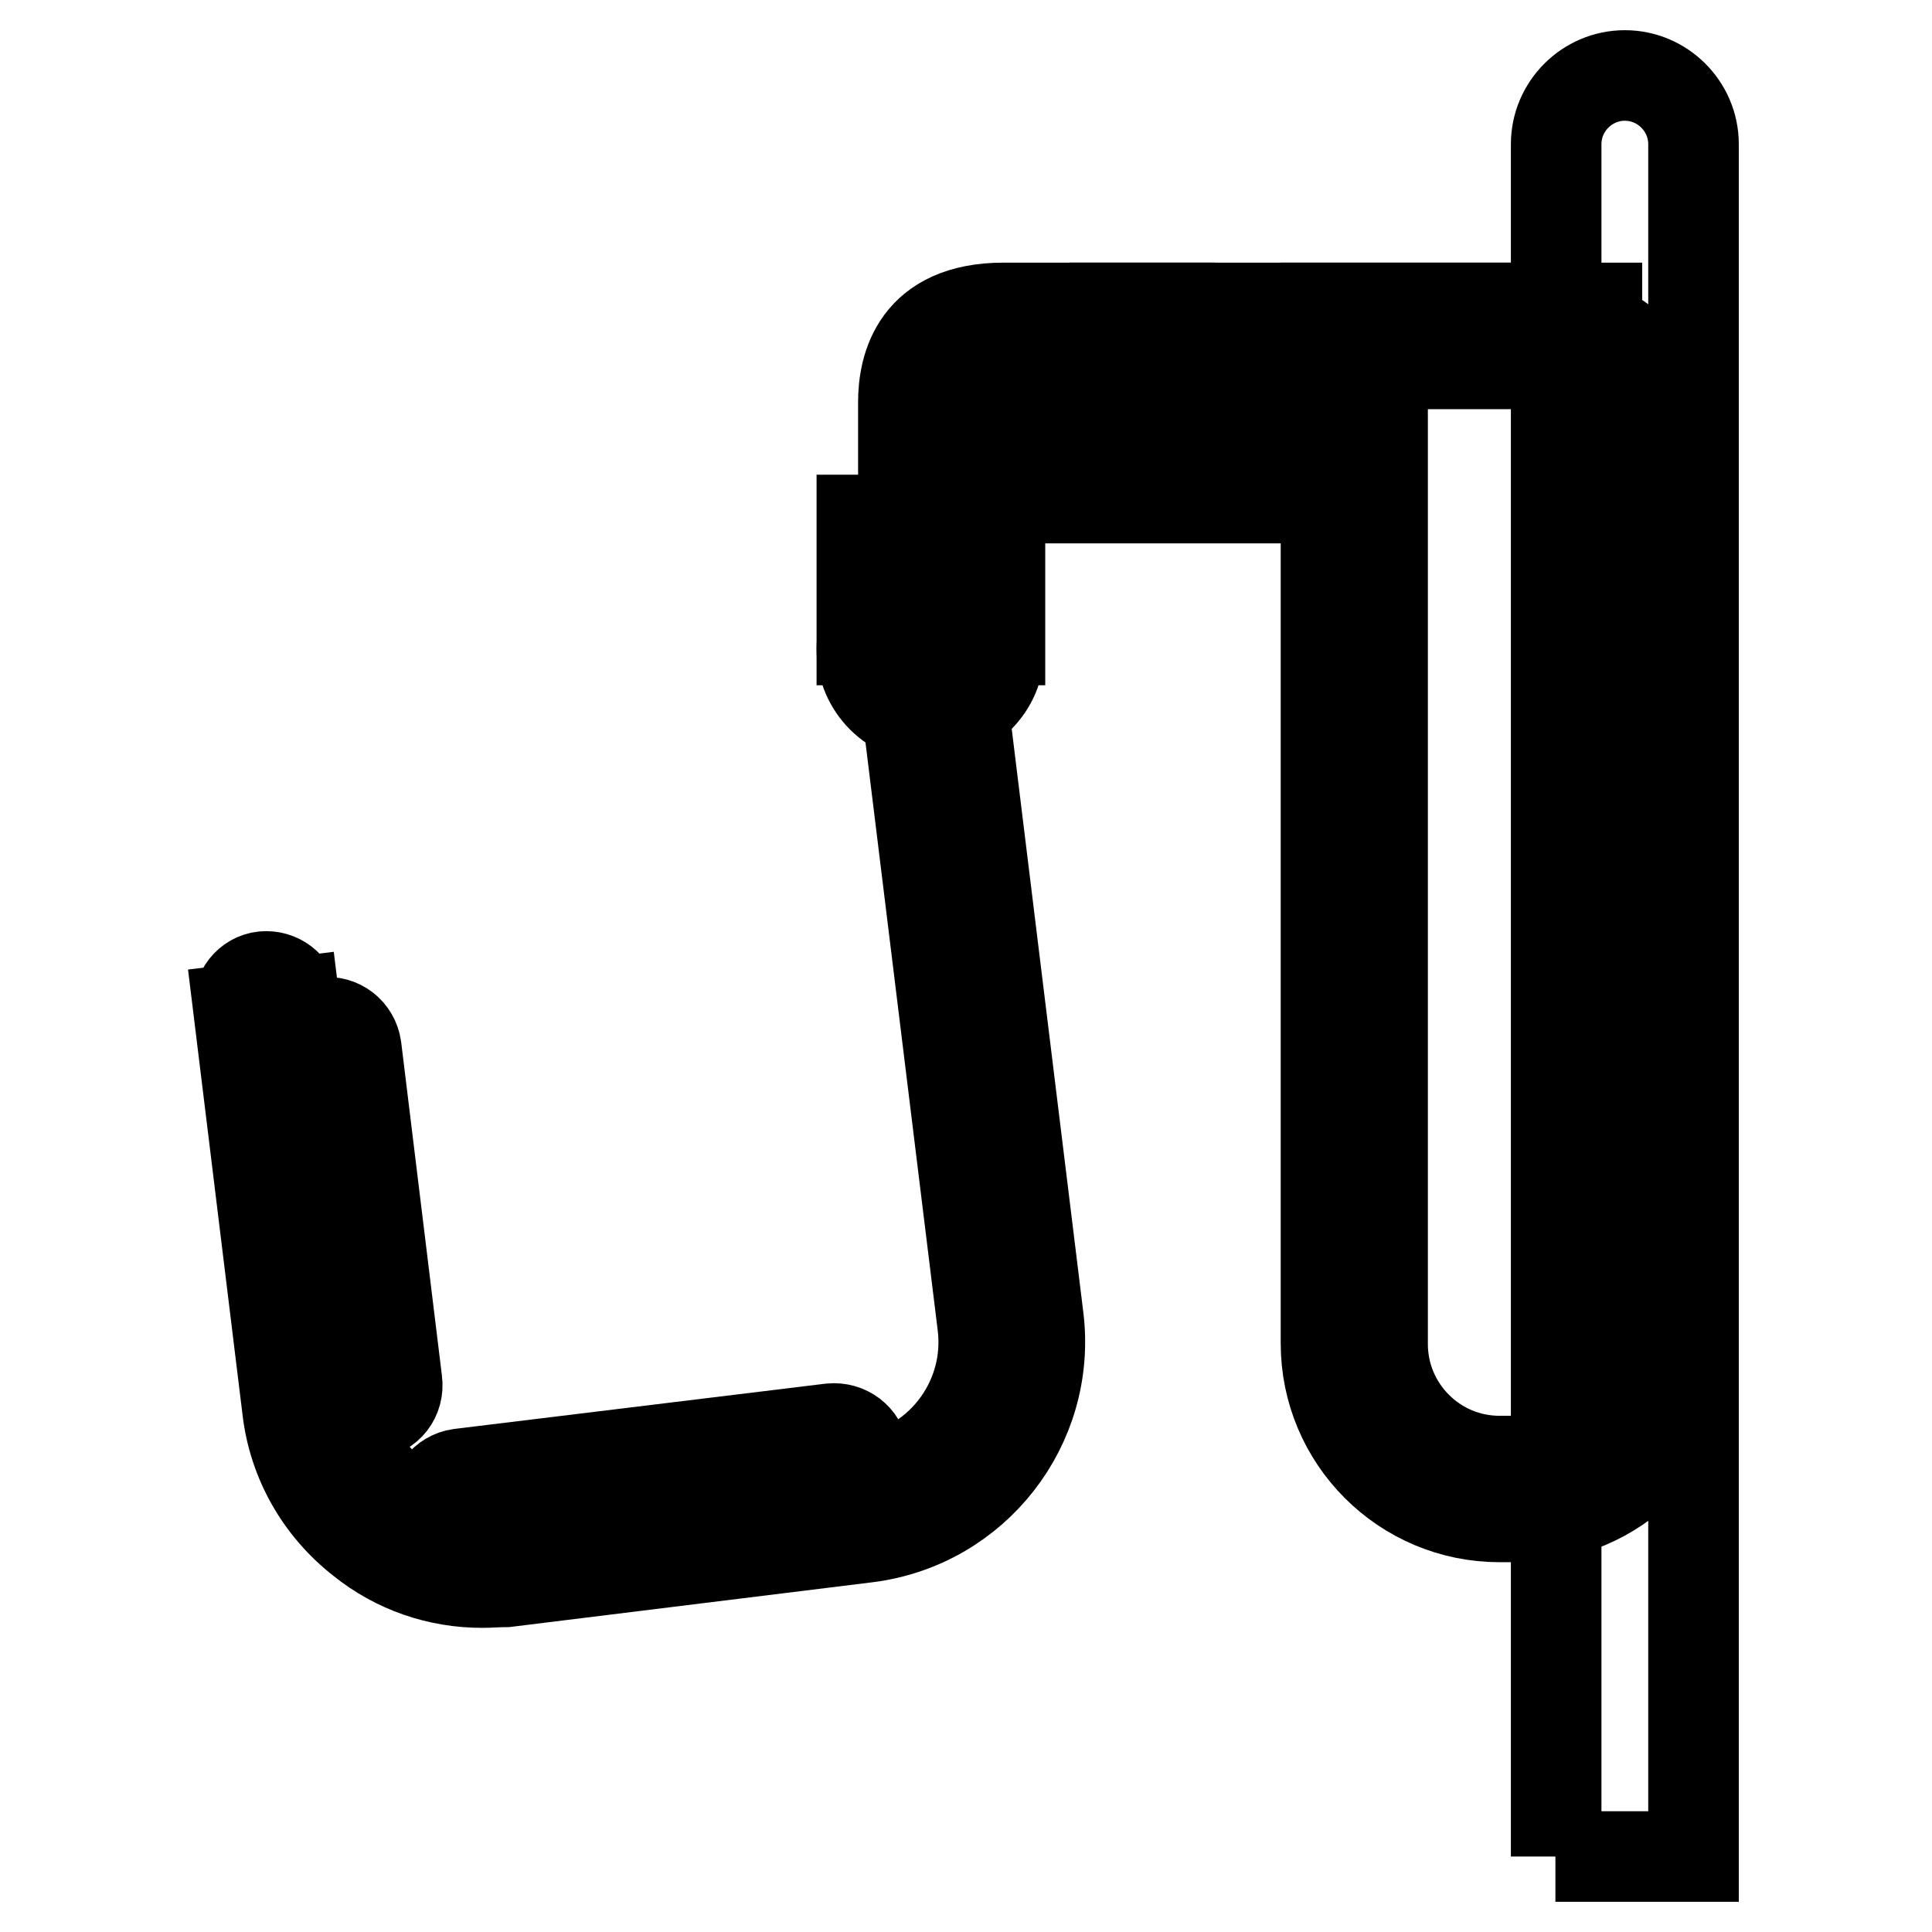
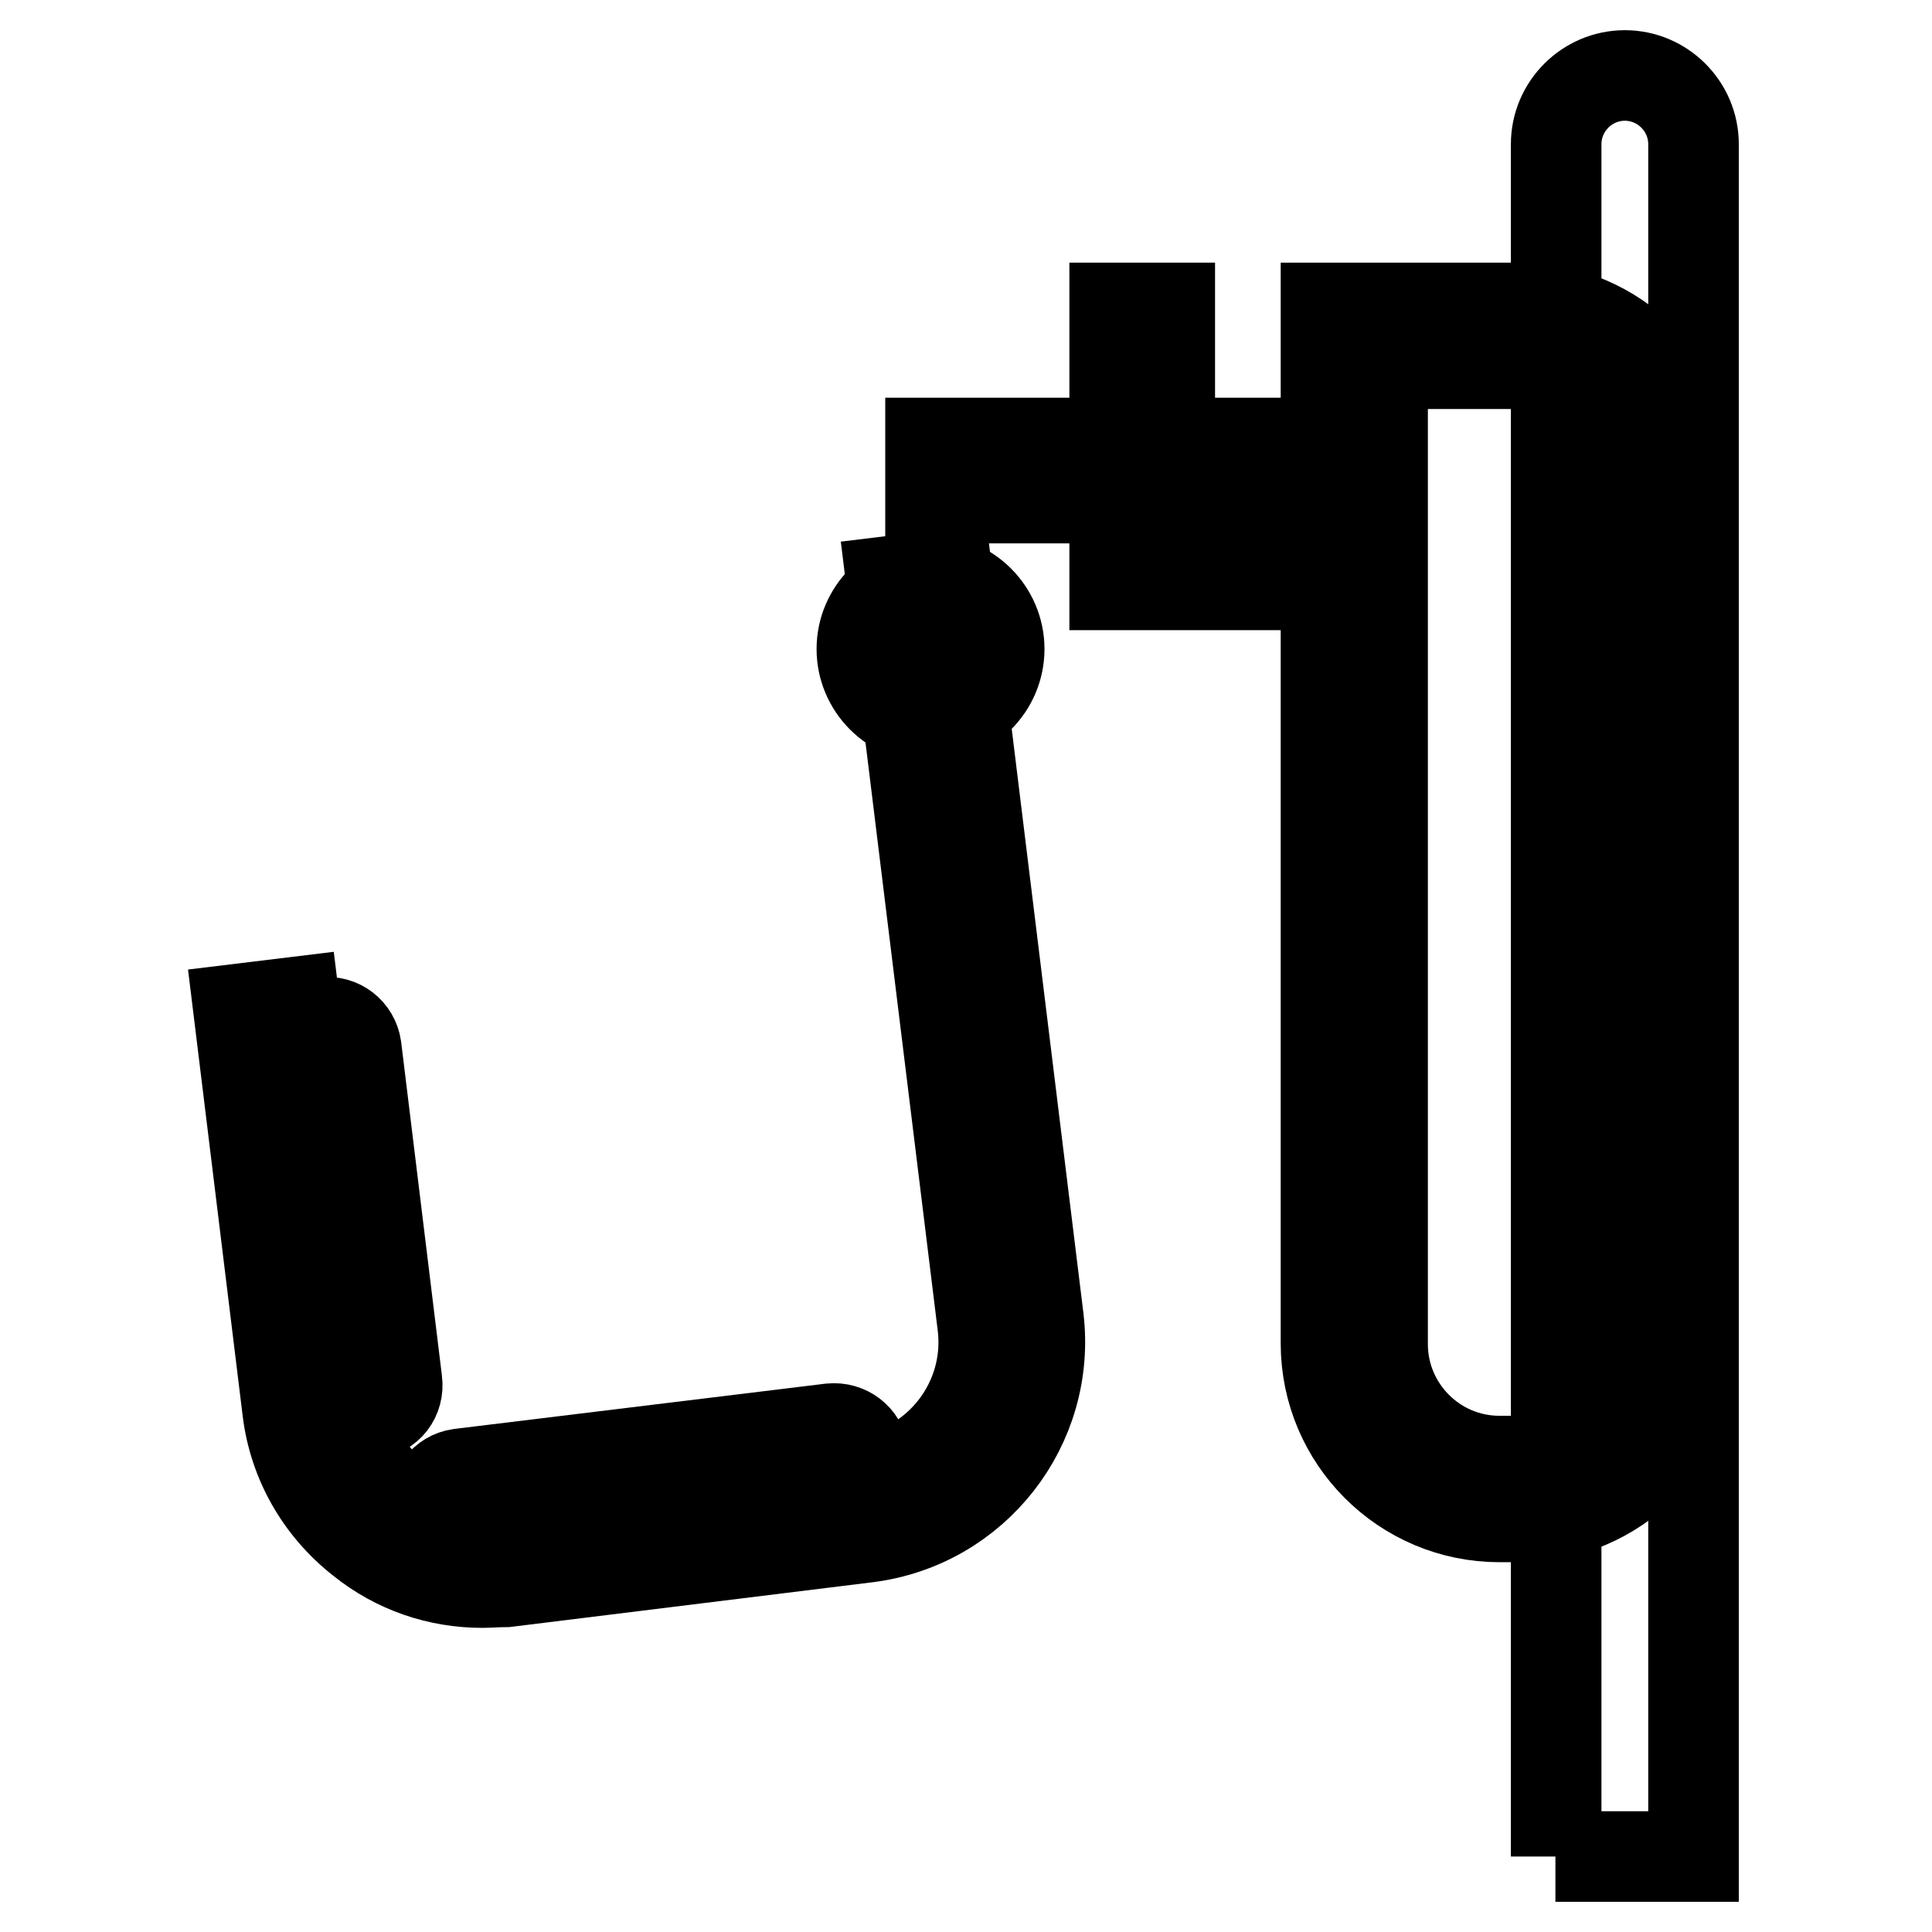
<svg xmlns="http://www.w3.org/2000/svg" version="1.1" x="0px" y="0px" viewBox="0 0 256 256" enable-background="new 0 0 256 256" xml:space="preserve">
  <g>
    <path stroke-width="12" fill-opacity="0" stroke="#000000" d="M206.1,246h18.3V19.1c0-5-4.1-9.1-9.1-9.1c-5,0-9.1,4.1-9.1,9.1V246z" />
    <path stroke-width="12" fill-opacity="0" stroke="#000000" d="M201.5,201h-2.8c-12.7,0-23-10.3-23-23V40.8h25.7c12.7,0,23,10.3,23,23v114.4 C224.4,190.7,214.1,201,201.5,201L201.5,201z M183.2,48.2v129.9c0,8.5,6.9,15.5,15.5,15.5h2.8c8.5,0,15.5-6.9,15.5-15.5V63.7 c0-8.5-6.9-15.5-15.5-15.5H183.2z" />
-     <path stroke-width="12" fill-opacity="0" stroke="#000000" d="M127.1,68.9h-7.4V53.3c0-4.7,1.7-12.5,13.3-12.5h78.6v7.4H133c-5,0-5.9,1.7-5.9,5.1V68.9z" />
    <path stroke-width="12" fill-opacity="0" stroke="#000000" d="M114.2,86c0,5,4.1,9.1,9.1,9.1s9.1-4.1,9.1-9.1s-4.1-9.1-9.1-9.1S114.2,81,114.2,86L114.2,86z" />
    <path stroke-width="12" fill-opacity="0" stroke="#000000" d="M63.9,209.7c-5.8,0-11.4-1.9-16-5.6c-5.5-4.3-9-10.5-9.8-17.3l-6.5-53.1l7.4-0.9l6.5,53.1 c0.6,4.9,3.1,9.3,7,12.4s8.8,4.4,13.7,3.8l47.8-5.9c10.2-1.2,17.5-10.5,16.2-20.7L118.1,77l7.4-0.9l12.1,98.6 c1.7,14.2-8.4,27.2-22.7,29l-47.8,5.9C66,209.6,64.9,209.7,63.9,209.7z" />
    <path stroke-width="12" fill-opacity="0" stroke="#000000" d="M49.3,187.3c-2.1,0.2-4-1.2-4.3-3.3l-5.4-44.2c-0.2-2.1,1.2-4,3.3-4.3s4,1.2,4.3,3.3l5.4,44.2 C52.9,185.2,51.4,187.1,49.3,187.3z M57.6,199.6c-0.2-2.1,1.2-4,3.3-4.3l49.2-6c2.1-0.2,4,1.2,4.3,3.3c0.2,2.1-1.2,4-3.3,4.3 l-49.2,6C59.7,203.1,57.8,201.6,57.6,199.6z" />
-     <path stroke-width="12" fill-opacity="0" stroke="#000000" d="M31.7,133.5c0.2,2,2.1,3.4,4.1,3.2c2-0.2,3.4-2.1,3.2-4.1c-0.2-2-2.1-3.4-4.1-3.2 C32.9,129.6,31.4,131.5,31.7,133.5C31.7,133.5,31.7,133.5,31.7,133.5z" />
    <path stroke-width="12" fill-opacity="0" stroke="#000000" d="M123.3,58.7h56.2V66h-56.2V58.7z" />
-     <path stroke-width="12" fill-opacity="0" stroke="#000000" d="M147.7,61.6V40.8h7.3v20.7H147.7z M114.2,68.9h18.3v15.9h-18.3V68.9z" />
+     <path stroke-width="12" fill-opacity="0" stroke="#000000" d="M147.7,61.6V40.8h7.3v20.7H147.7z h18.3v15.9h-18.3V68.9z" />
  </g>
</svg>